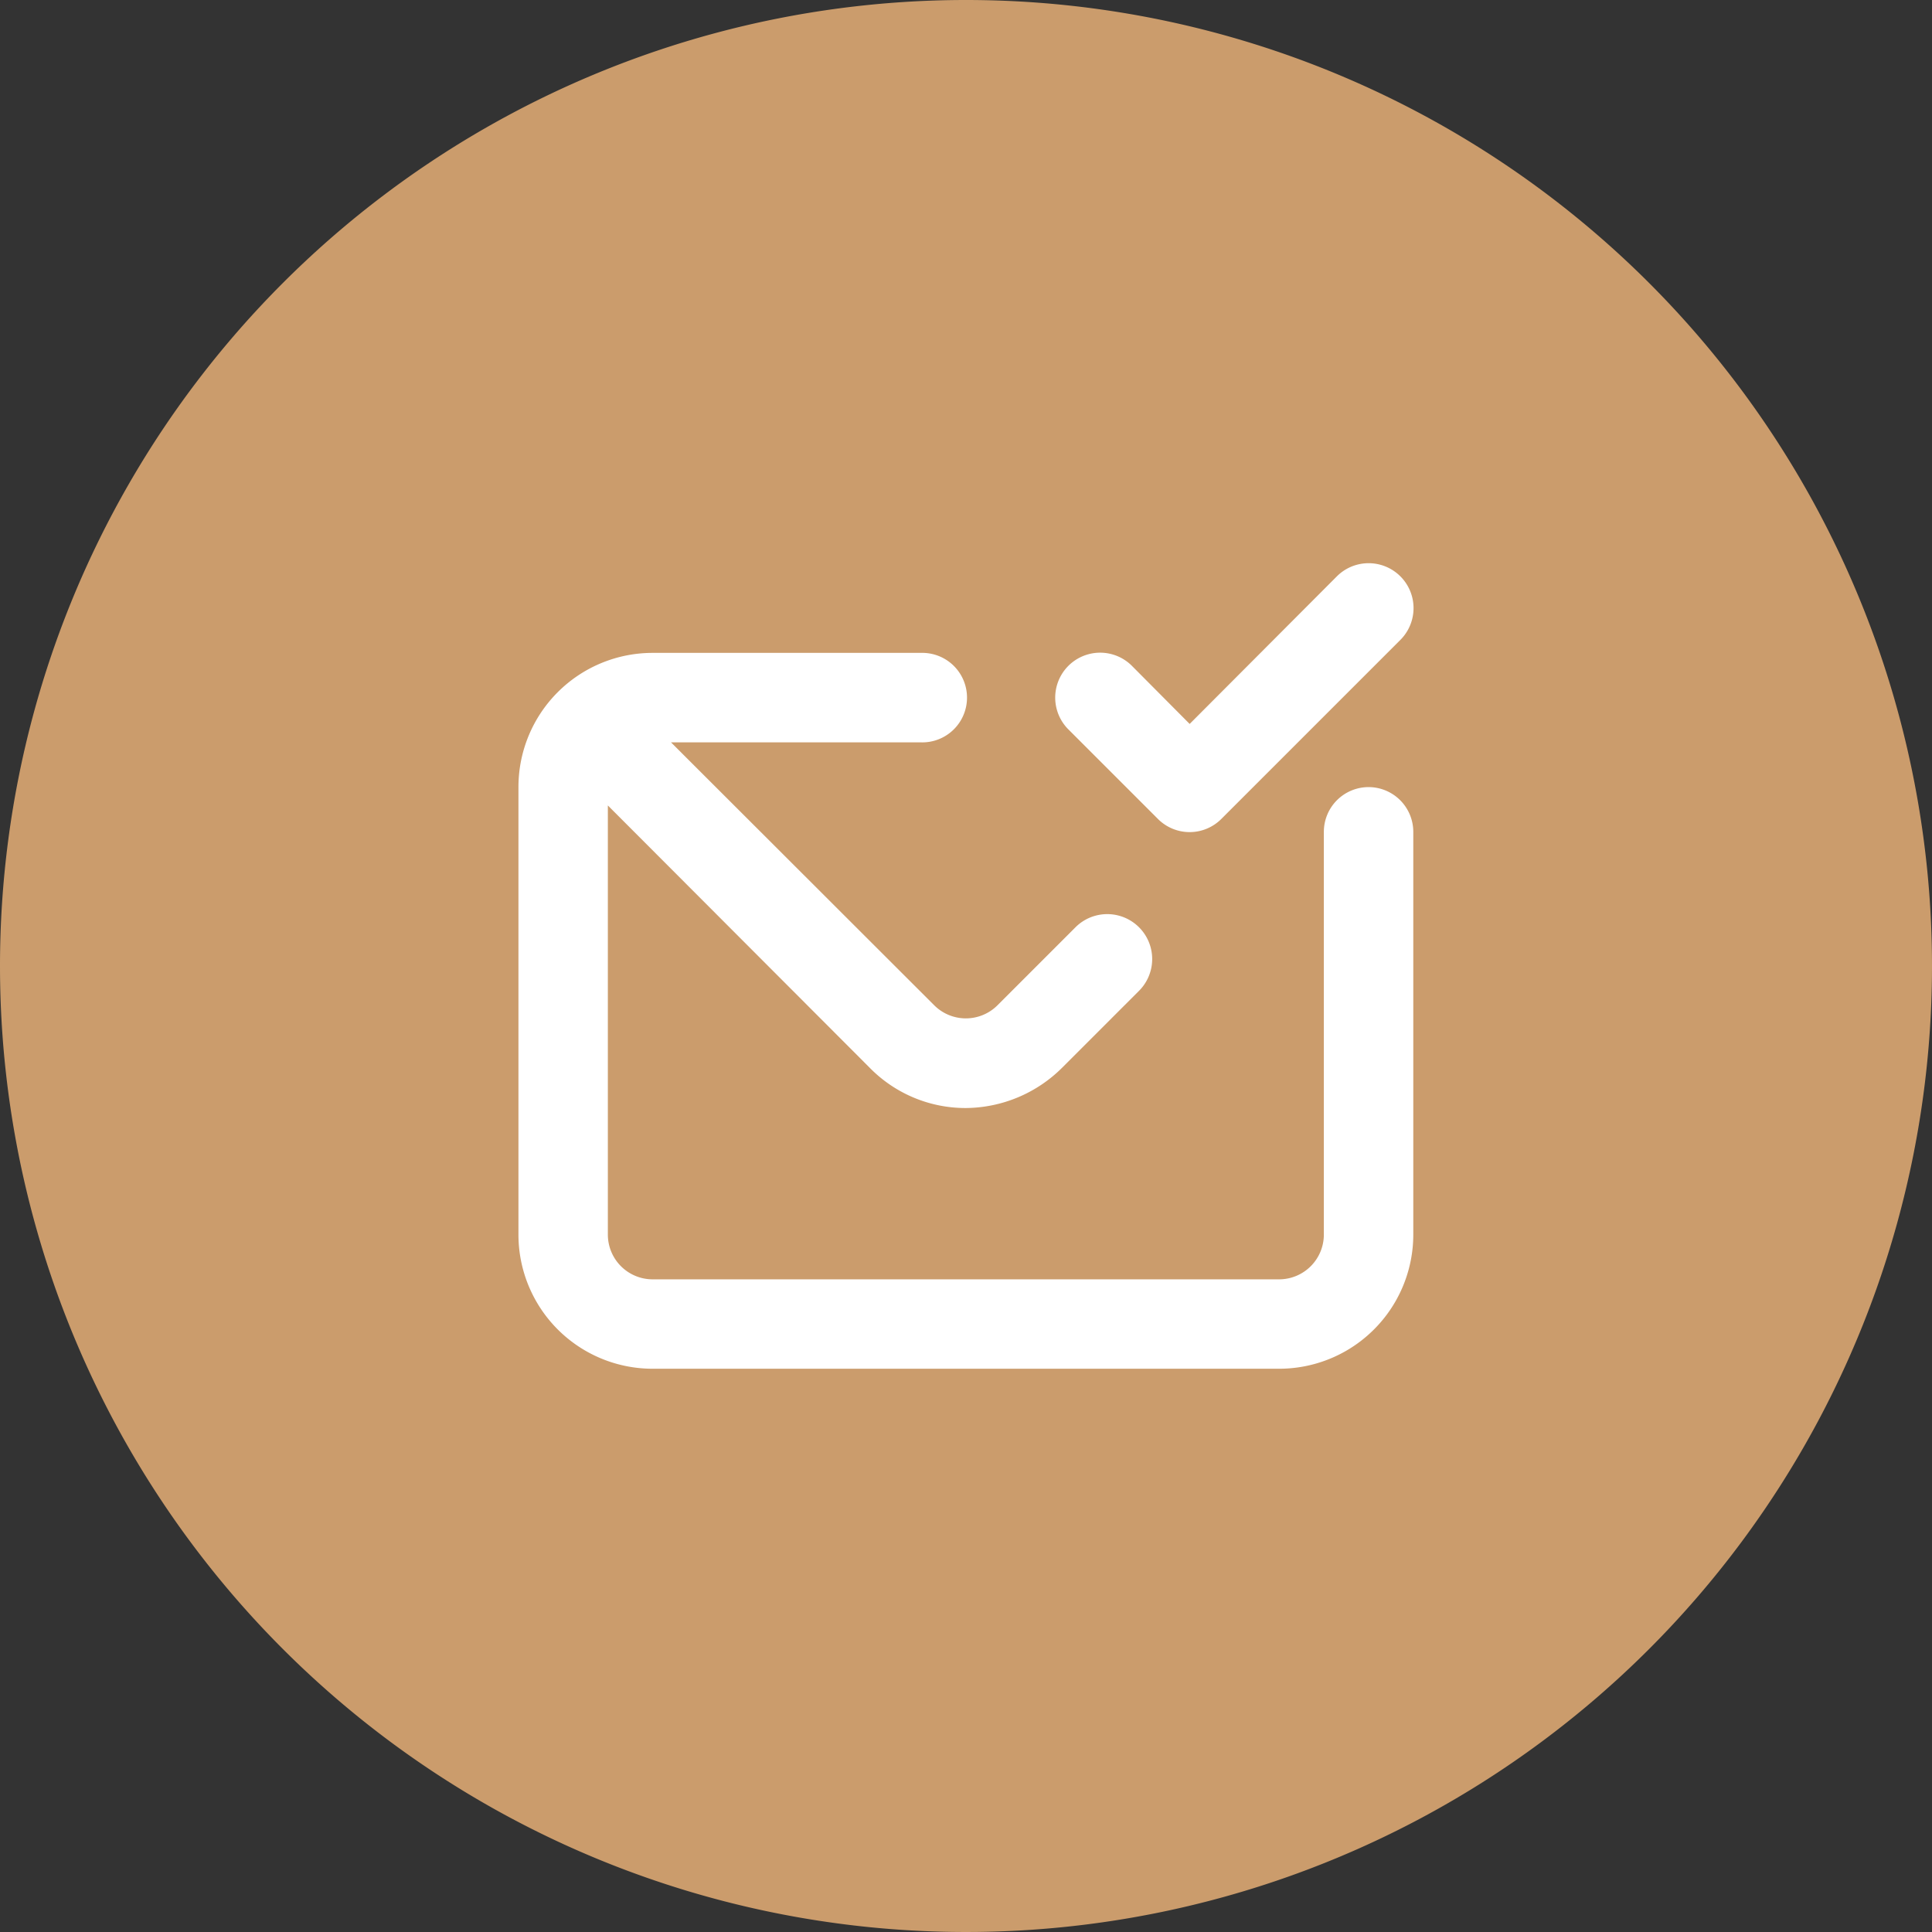
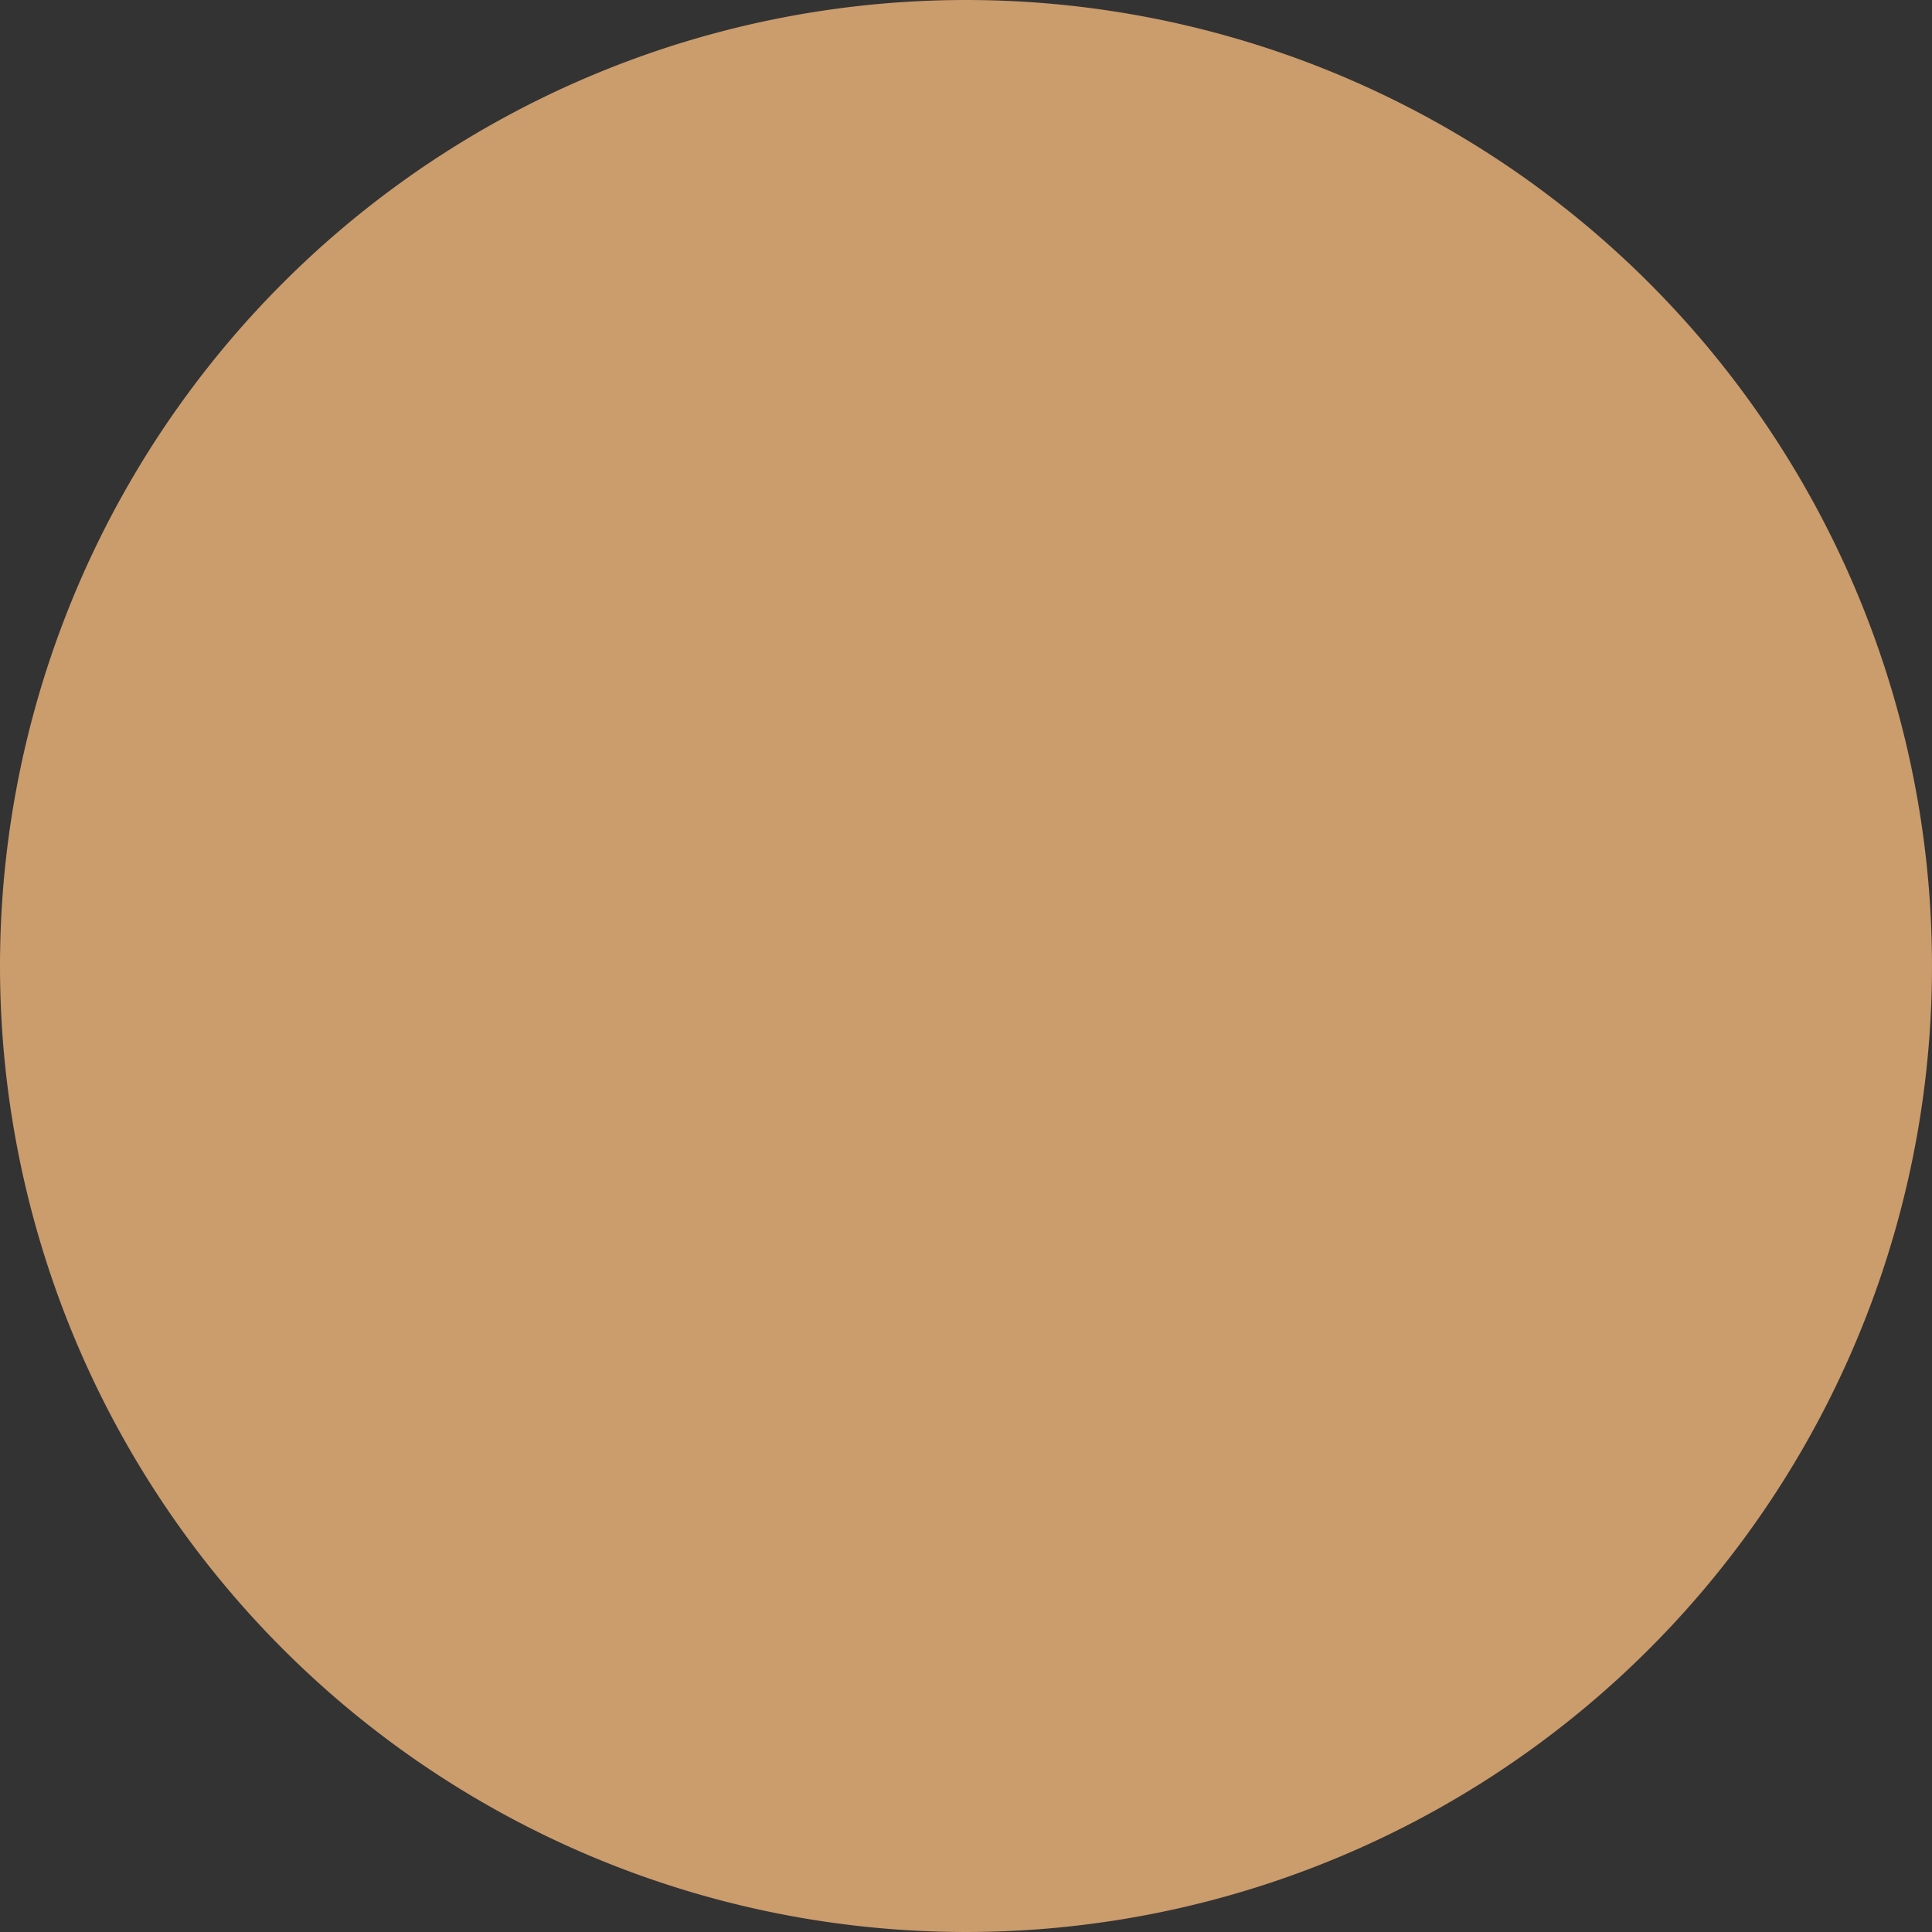
<svg xmlns="http://www.w3.org/2000/svg" width="72" height="72" viewBox="0 0 72 72">
  <rect x="0" y="0" width="72" height="72" fill="#333333" stroke="none" />
  <g id="ex_picto-accompagnement" transform="translate(-495 -1296)">
    <path id="Tracé_2838" data-name="Tracé 2838" d="M36,0A36,36,0,1,1,0,36,36,36,0,0,1,36,0Z" transform="translate(495 1296)" fill="#cb9c6c" />
-     <path id="envelope-check" d="M25.829,12.524a1.668,1.668,0,0,0,2.368,0l6.67-6.67A1.674,1.674,0,1,0,32.5,3.486l-5.486,5.5L24.862,6.821a1.674,1.674,0,0,0-2.368,2.368Zm7.854-1.184a1.668,1.668,0,0,0-1.668,1.668V28.016a1.668,1.668,0,0,1-1.668,1.668H7a1.668,1.668,0,0,1-1.668-1.668V12.024l9.805,9.822A5,5,0,0,0,18.659,23.3a5.136,5.136,0,0,0,3.6-1.5l2.868-2.868a1.674,1.674,0,0,0-2.368-2.368l-2.918,2.918a1.668,1.668,0,0,1-2.335,0L7.686,9.673h9.322a1.668,1.668,0,1,0,0-3.335H7a5,5,0,0,0-5,5V28.016a5,5,0,0,0,5,5H30.348a5,5,0,0,0,5-5V13.008A1.668,1.668,0,0,0,33.683,11.34Z" transform="translate(512.321 1313.993)" fill="#fff" />
  </g>
</svg>